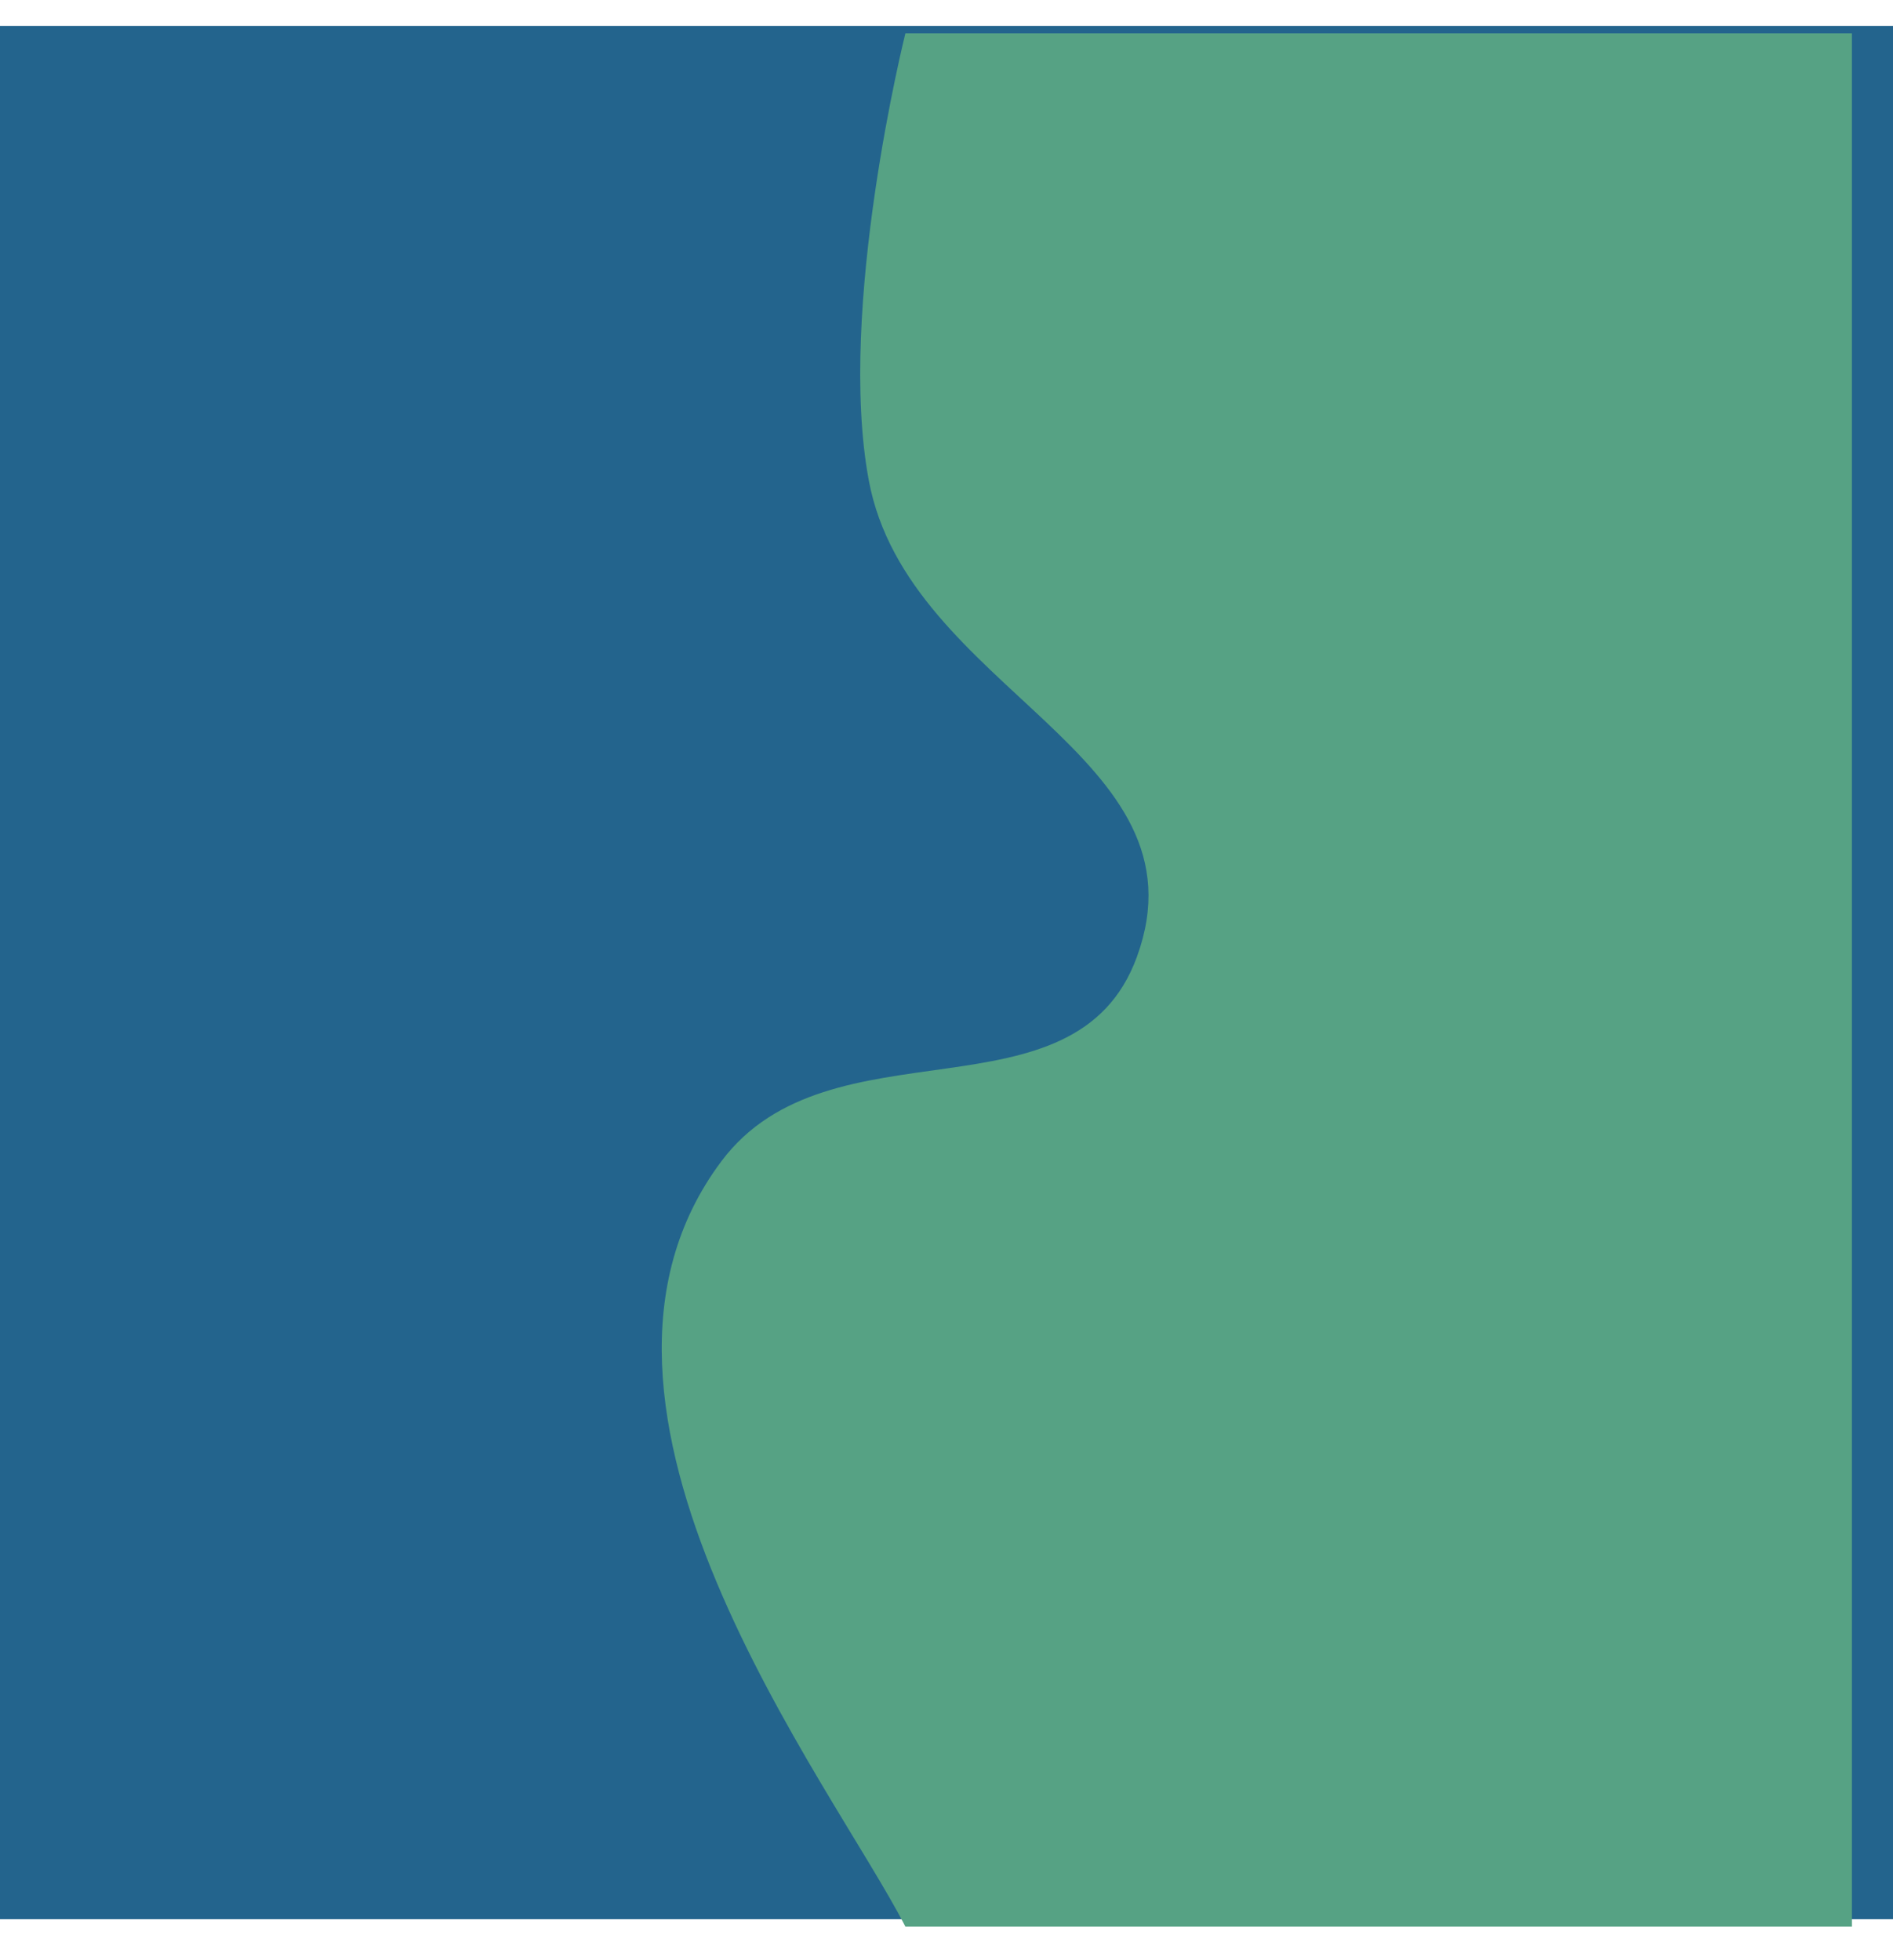
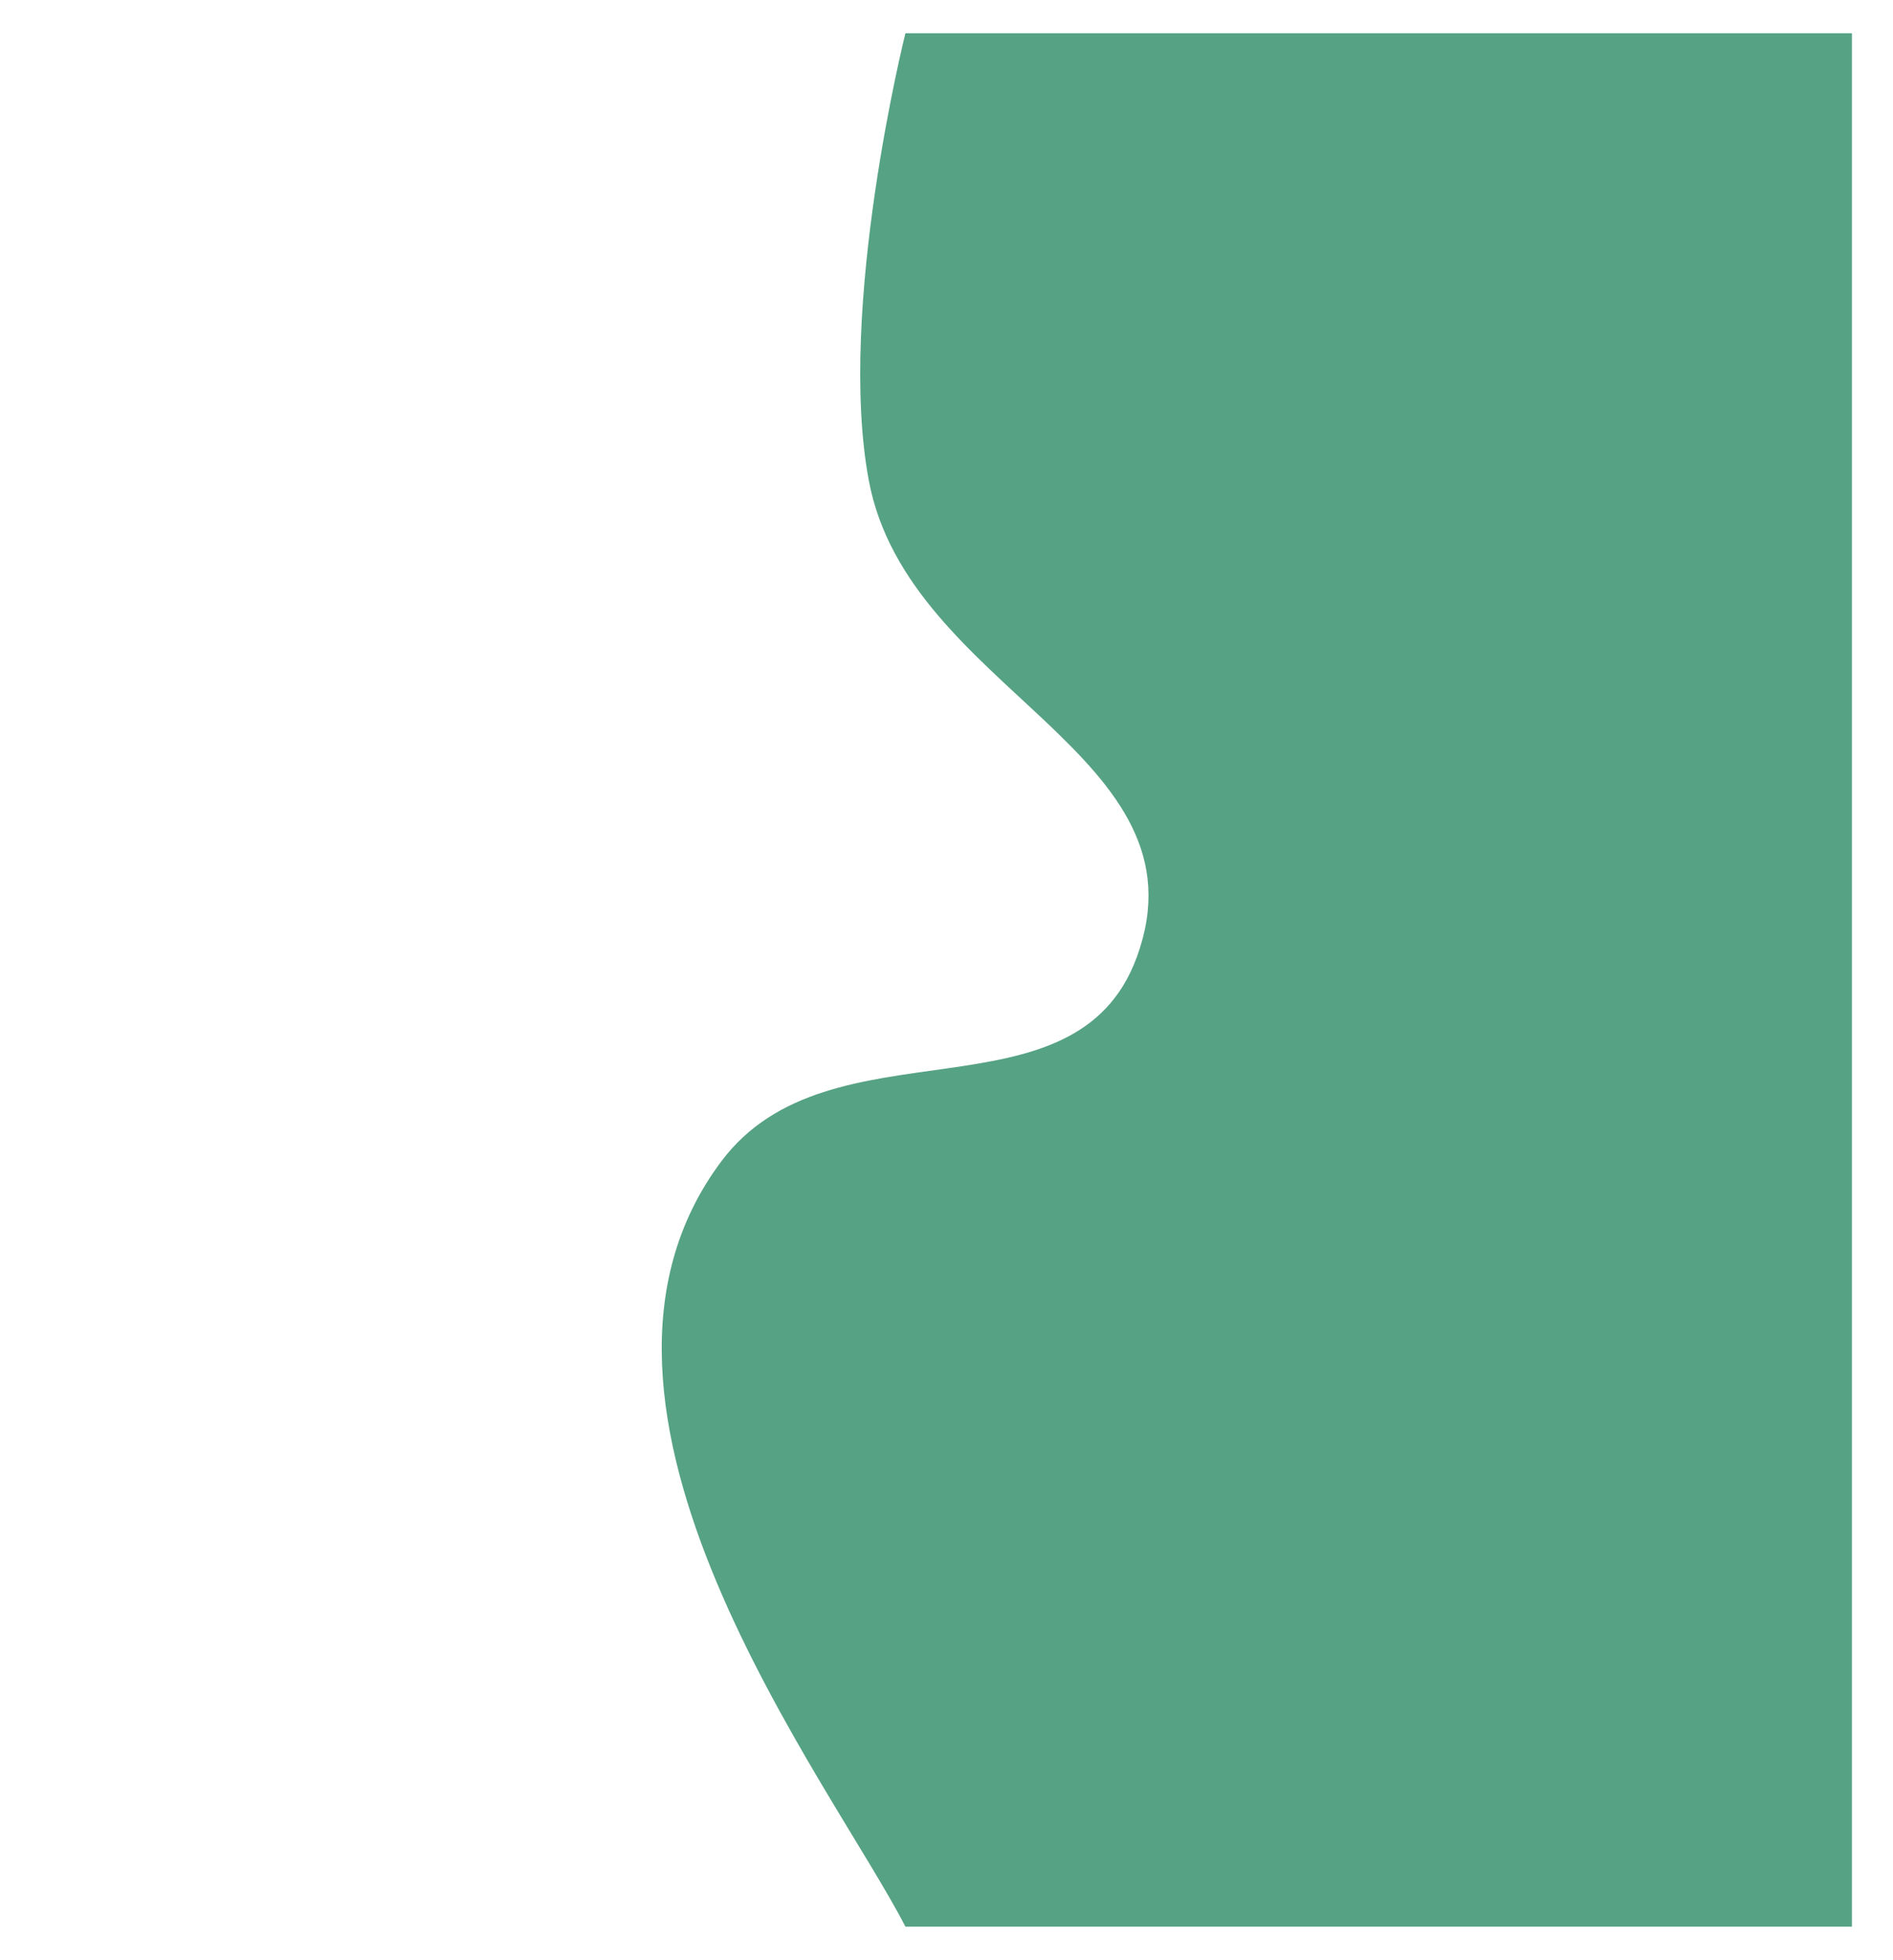
<svg xmlns="http://www.w3.org/2000/svg" width="1024" height="1060" viewBox="0 0 1024 1060" fill="none">
-   <path d="M0 1038V14H1024V1038H0Z" fill="#23648D" />
  <g filter="url(#filter0_d_66_2)">
    <path d="M1023.77 14V1038H511.77C471.973 960.454 312.492 757.018 412.27 624C470.954 545.766 603.478 605.374 637 513.5C677.007 403.853 513.307 369.423 492 256C474.494 162.808 511.77 14 511.77 14H1023.77Z" fill="#56A284" />
  </g>
  <defs>
    <filter id="filter0_d_66_2" x="339.955" y="0" width="683.814" height="1060" filterUnits="userSpaceOnUse" color-interpolation-filters="sRGB">
      <feFlood flood-opacity="0" result="BackgroundImageFix" />
      <feColorMatrix in="SourceAlpha" type="matrix" values="0 0 0 0 0 0 0 0 0 0 0 0 0 0 0 0 0 0 127 0" result="hardAlpha" />
      <feOffset dx="-22" dy="4" />
      <feGaussianBlur stdDeviation="9" />
      <feComposite in2="hardAlpha" operator="out" />
      <feColorMatrix type="matrix" values="0 0 0 0 0 0 0 0 0 0 0 0 0 0 0 0 0 0 0.25 0" />
      <feBlend mode="normal" in2="BackgroundImageFix" result="effect1_dropShadow_66_2" />
      <feBlend mode="normal" in="SourceGraphic" in2="effect1_dropShadow_66_2" result="shape" />
    </filter>
  </defs>
</svg>